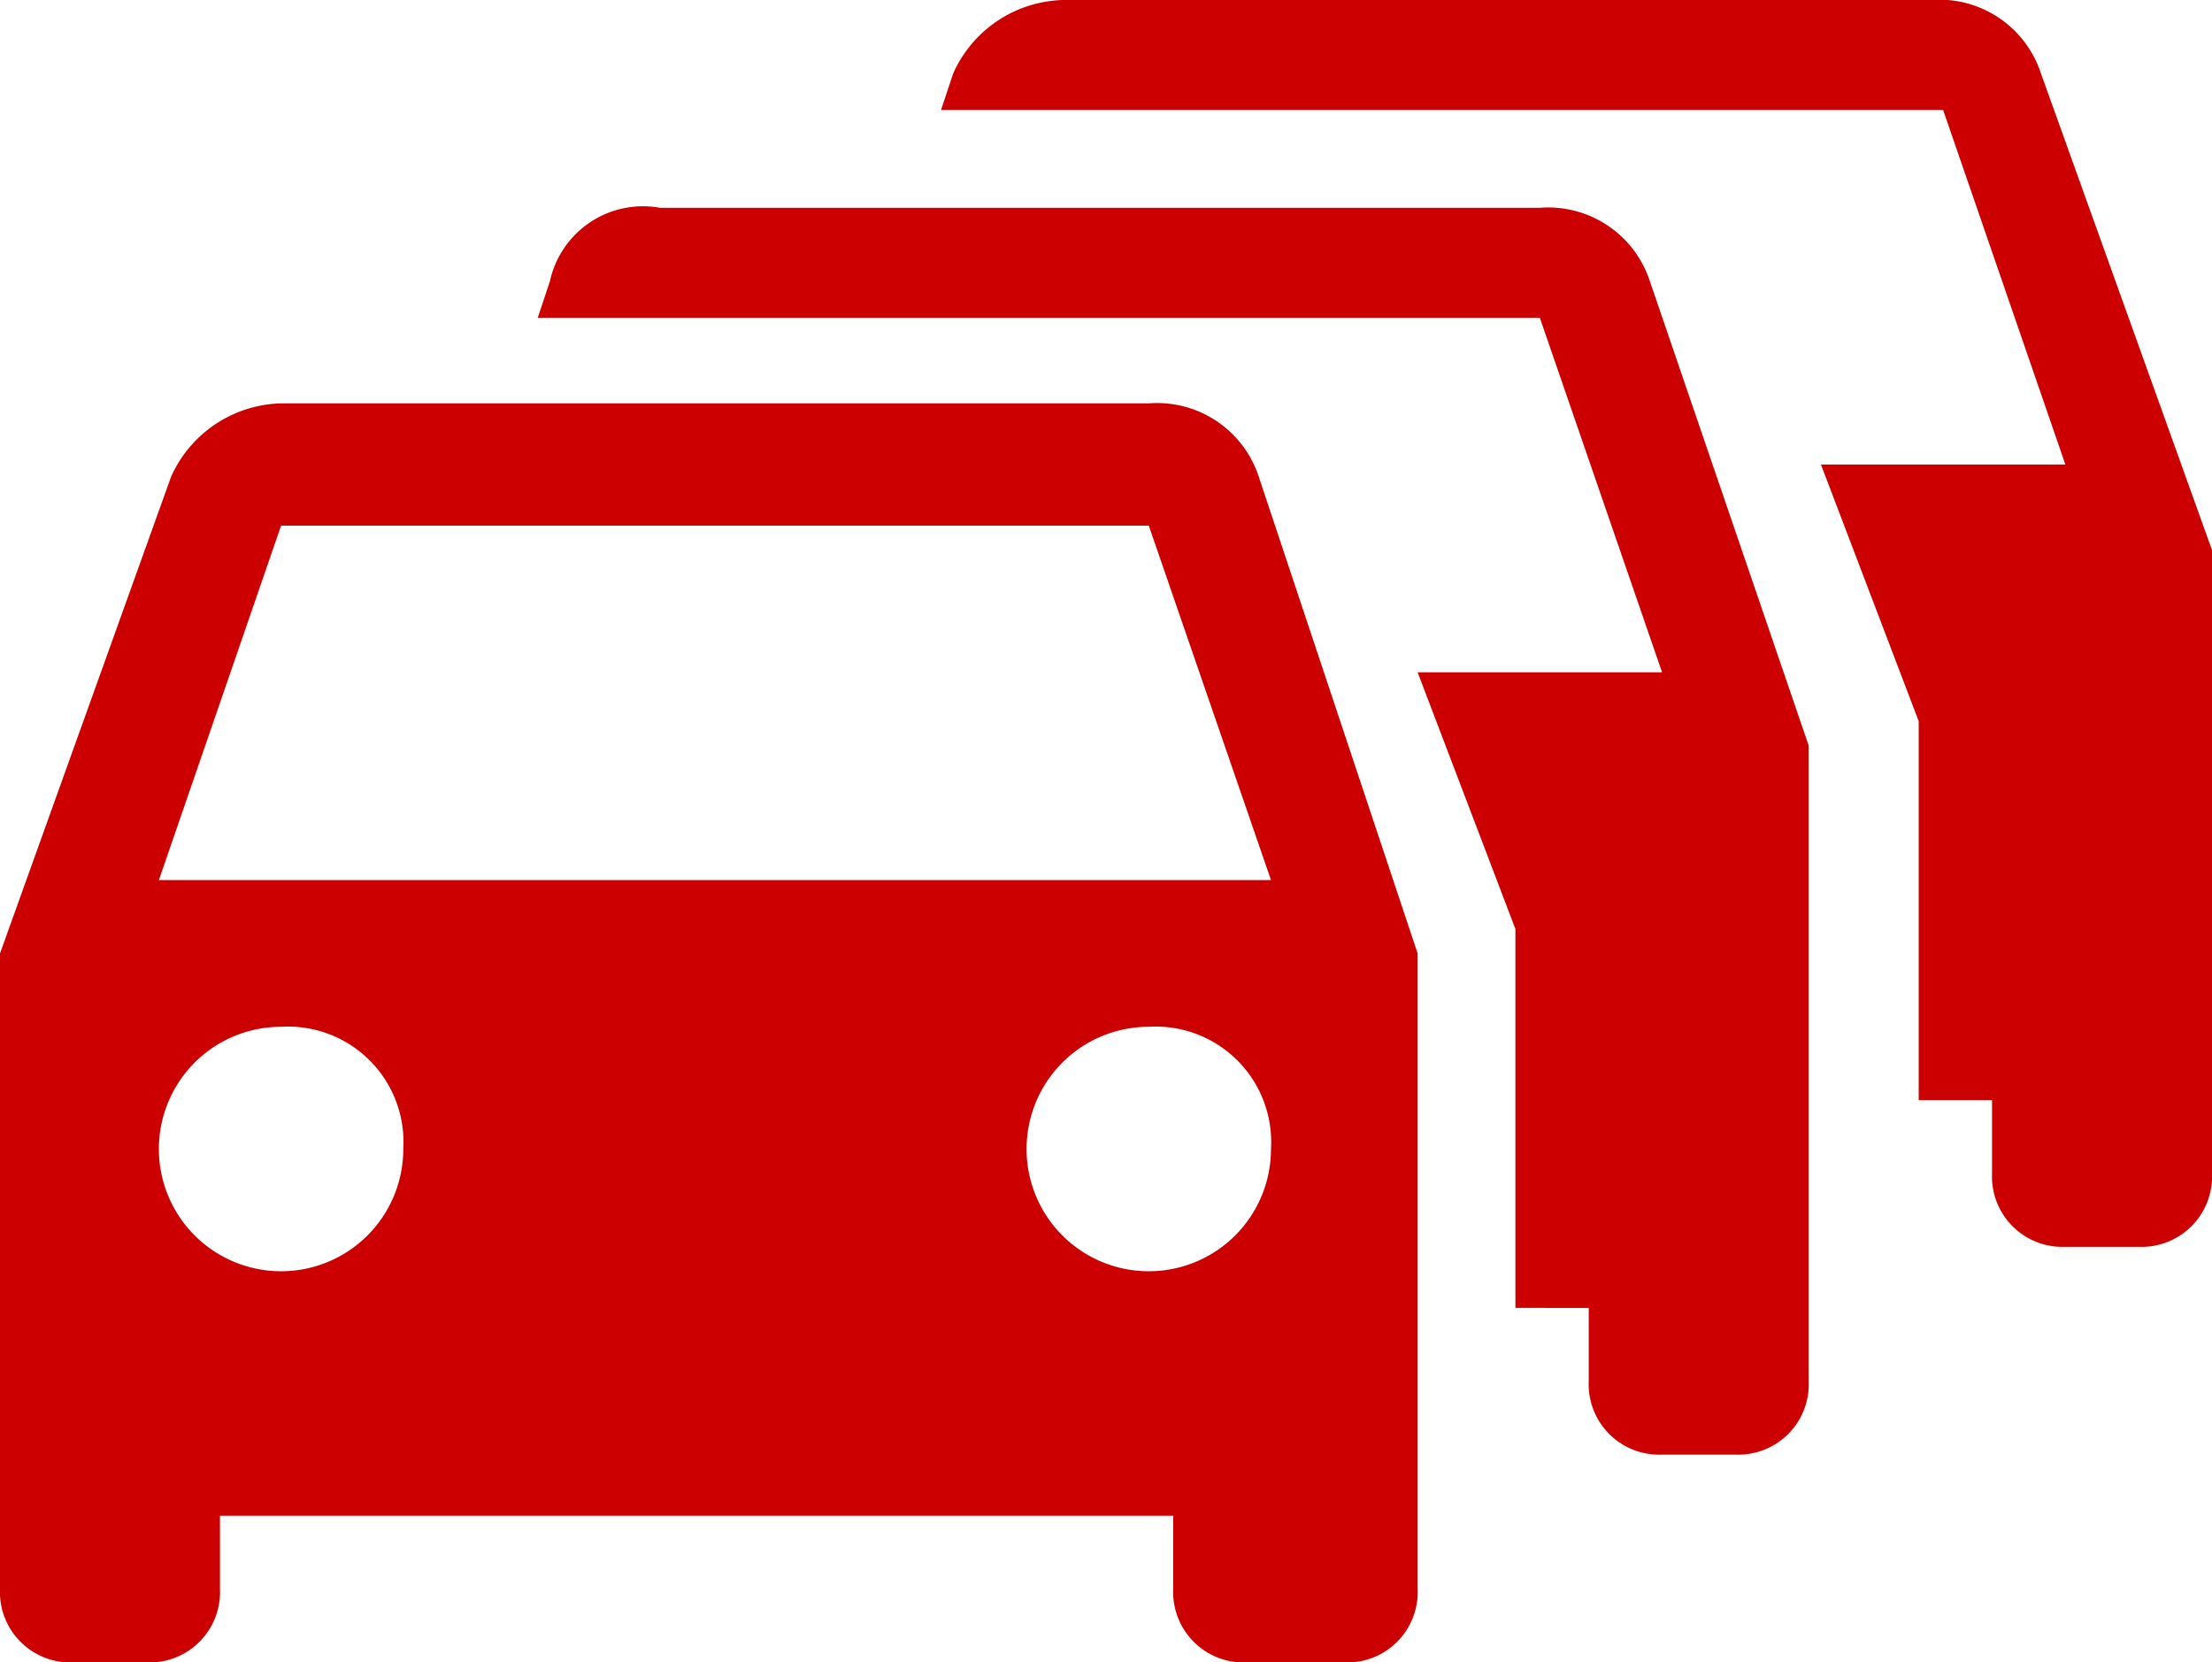
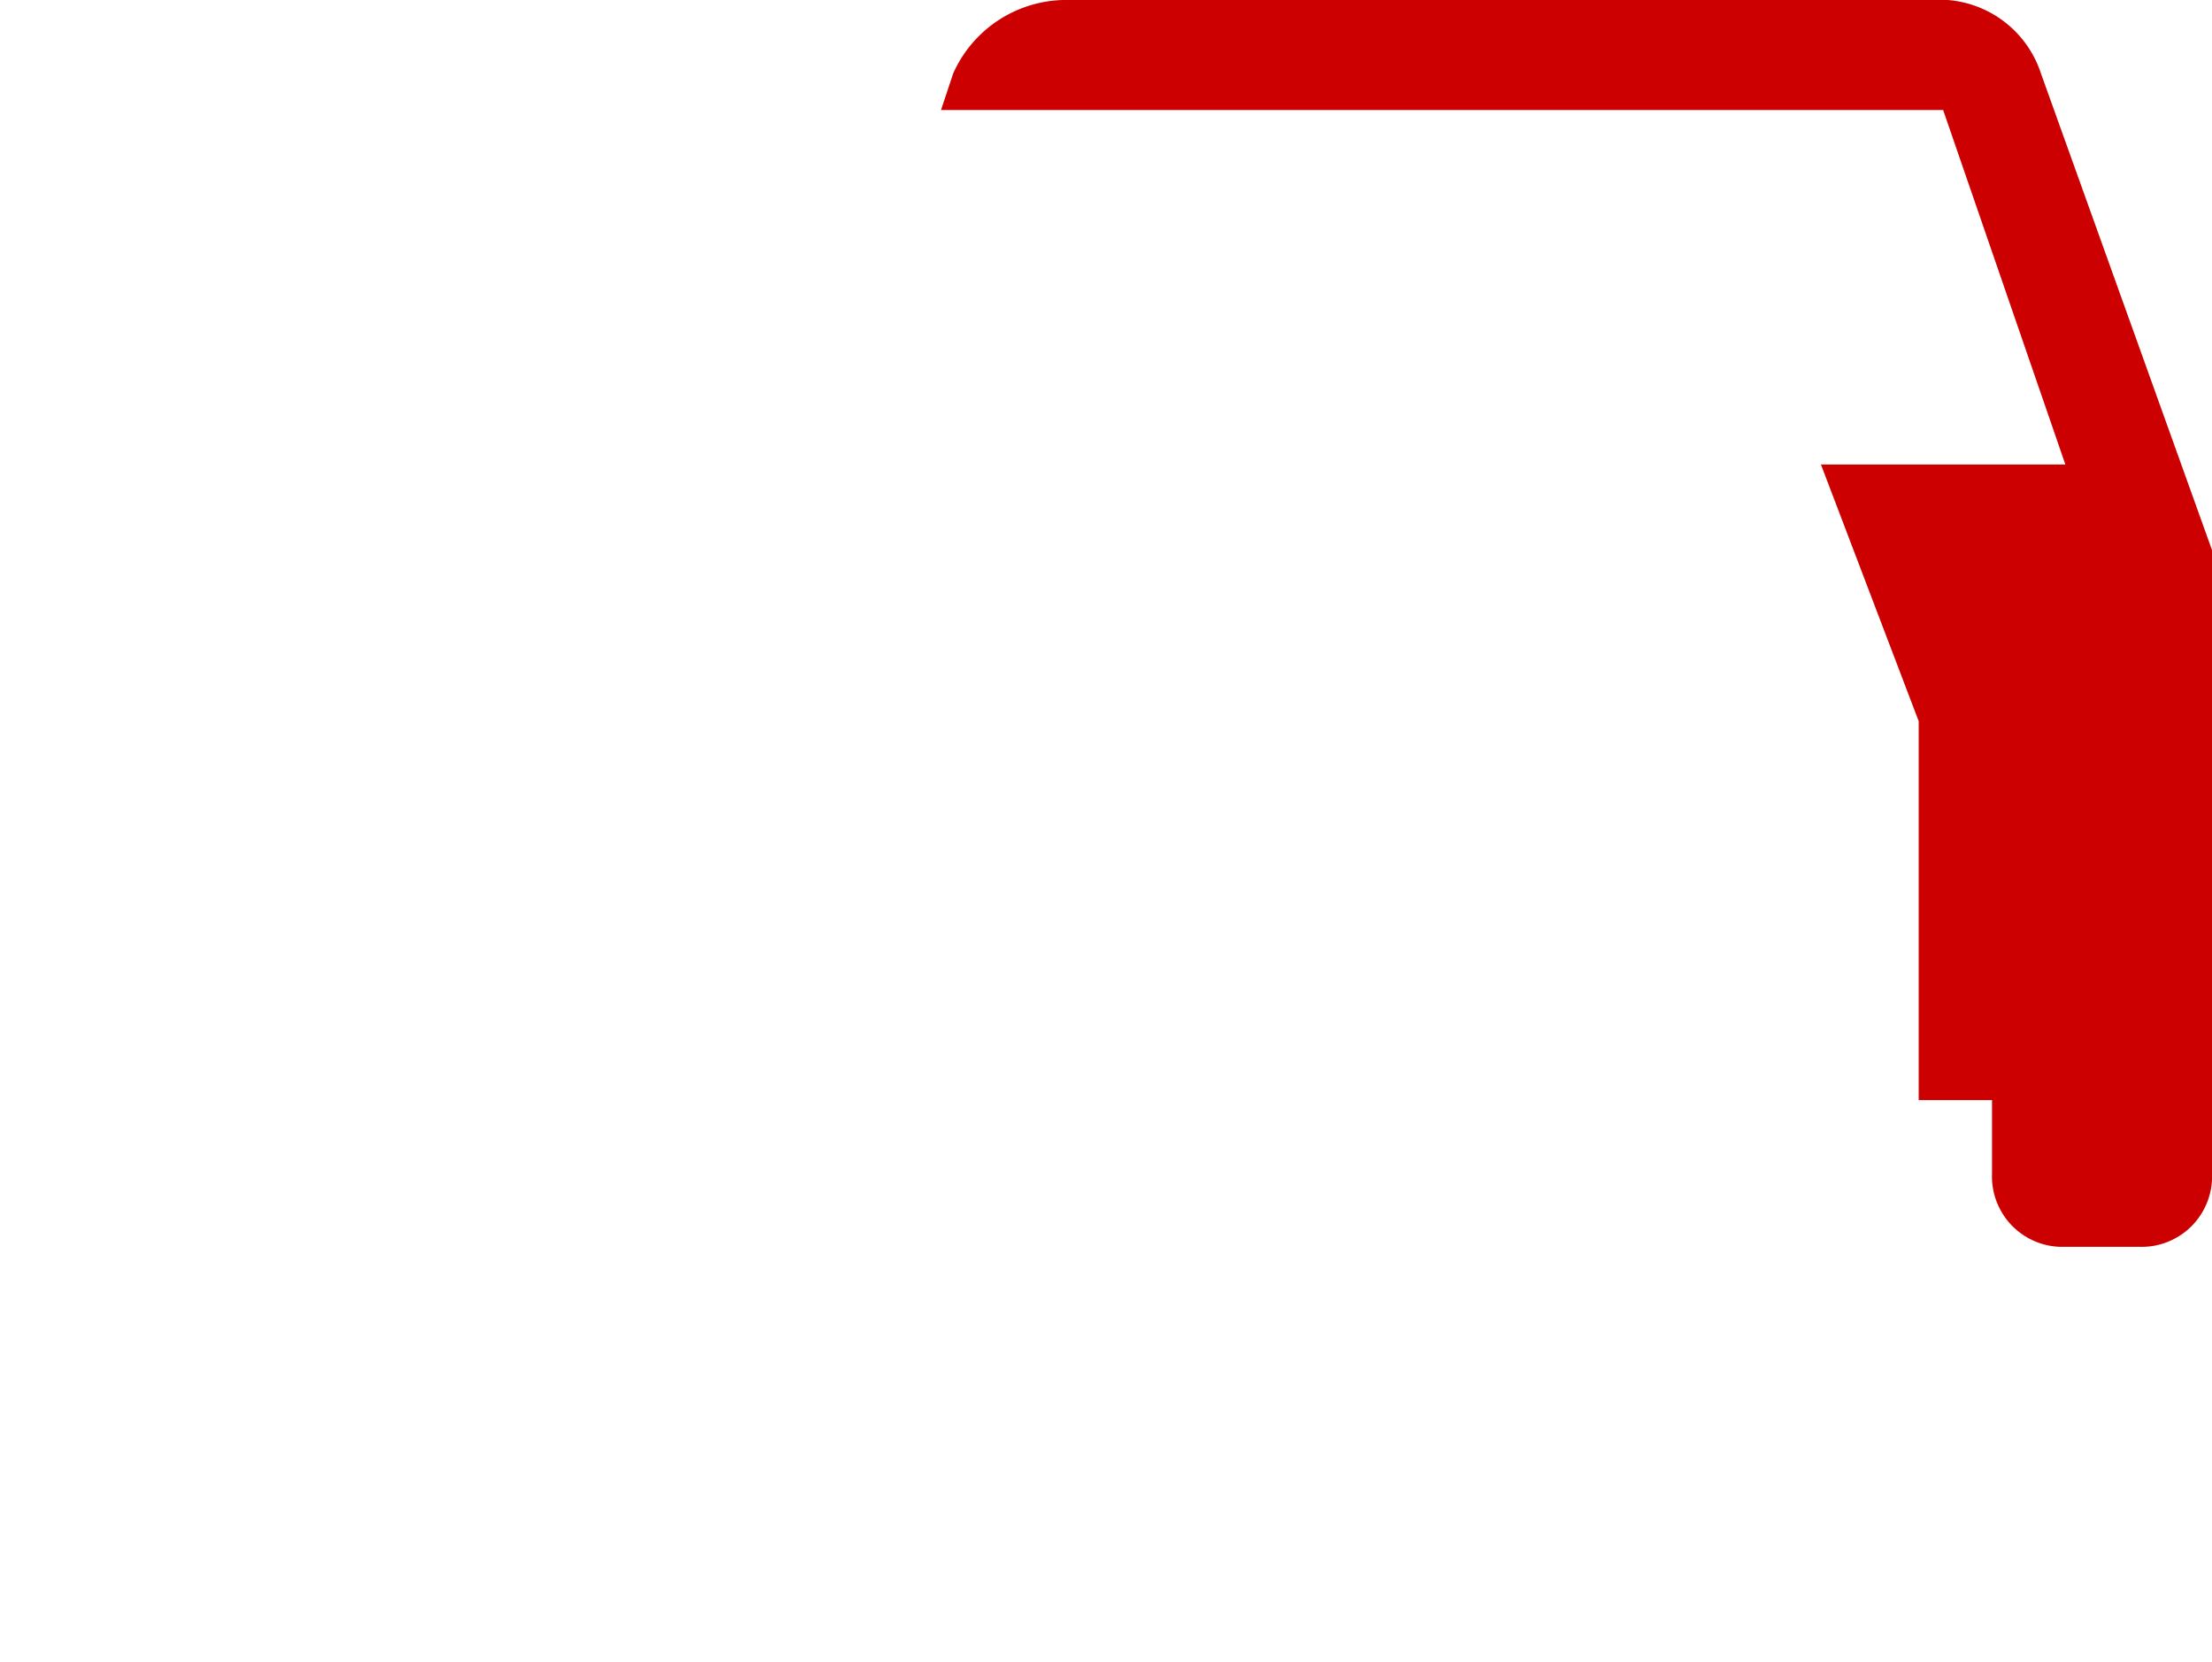
<svg xmlns="http://www.w3.org/2000/svg" width="18.1" height="13.6" viewBox="0 0 18.1 13.6">
  <g id="svg8" transform="translate(-3 -5.2)">
-     <path id="Path_32" data-name="Path 32" d="M4.3,12.4l1-2.9h7.1l1,2.9m-1,3.2a1,1,0,0,1-1-1h0a1,1,0,0,1,1-1,.945.945,0,0,1,1,1,1,1,0,0,1-1,1h0m-7.1,0a1,1,0,0,1-1-1h0a1,1,0,0,1,1-1,.945.945,0,0,1,1,1,1,1,0,0,1-1,1h0m8-6.5a.875.875,0,0,0-.9-.6H5.3a1.013,1.013,0,0,0-.9.6L3,13v5.2a.576.576,0,0,0,.6.6h.6a.576.576,0,0,0,.6-.6v-.6h7.8v.6a.576.576,0,0,0,.6.6H14a.576.576,0,0,0,.6-.6V13Z" fill="#c00" />
-     <path id="Path_33" data-name="Path 33" d="M16.5,7.5a.875.875,0,0,0-.9-.6H8.4a.779.779,0,0,0-.9.6l-.1.3h8.2l1,2.9h-2l.8,2.1v3.1H16v.6a.576.576,0,0,0,.6.6h.6a.576.576,0,0,0,.6-.6V11.3Z" fill="#c00" />
    <path id="Path_34" data-name="Path 34" d="M19.7,5.8a.875.875,0,0,0-.9-.6H11.7a1.013,1.013,0,0,0-.9.6l-.1.3h8.2l1,2.9h-2l.8,2.1v3.1h.6v.6a.576.576,0,0,0,.6.6h.6a.576.576,0,0,0,.6-.6V9.7Z" fill="#c00" />
  </g>
</svg>